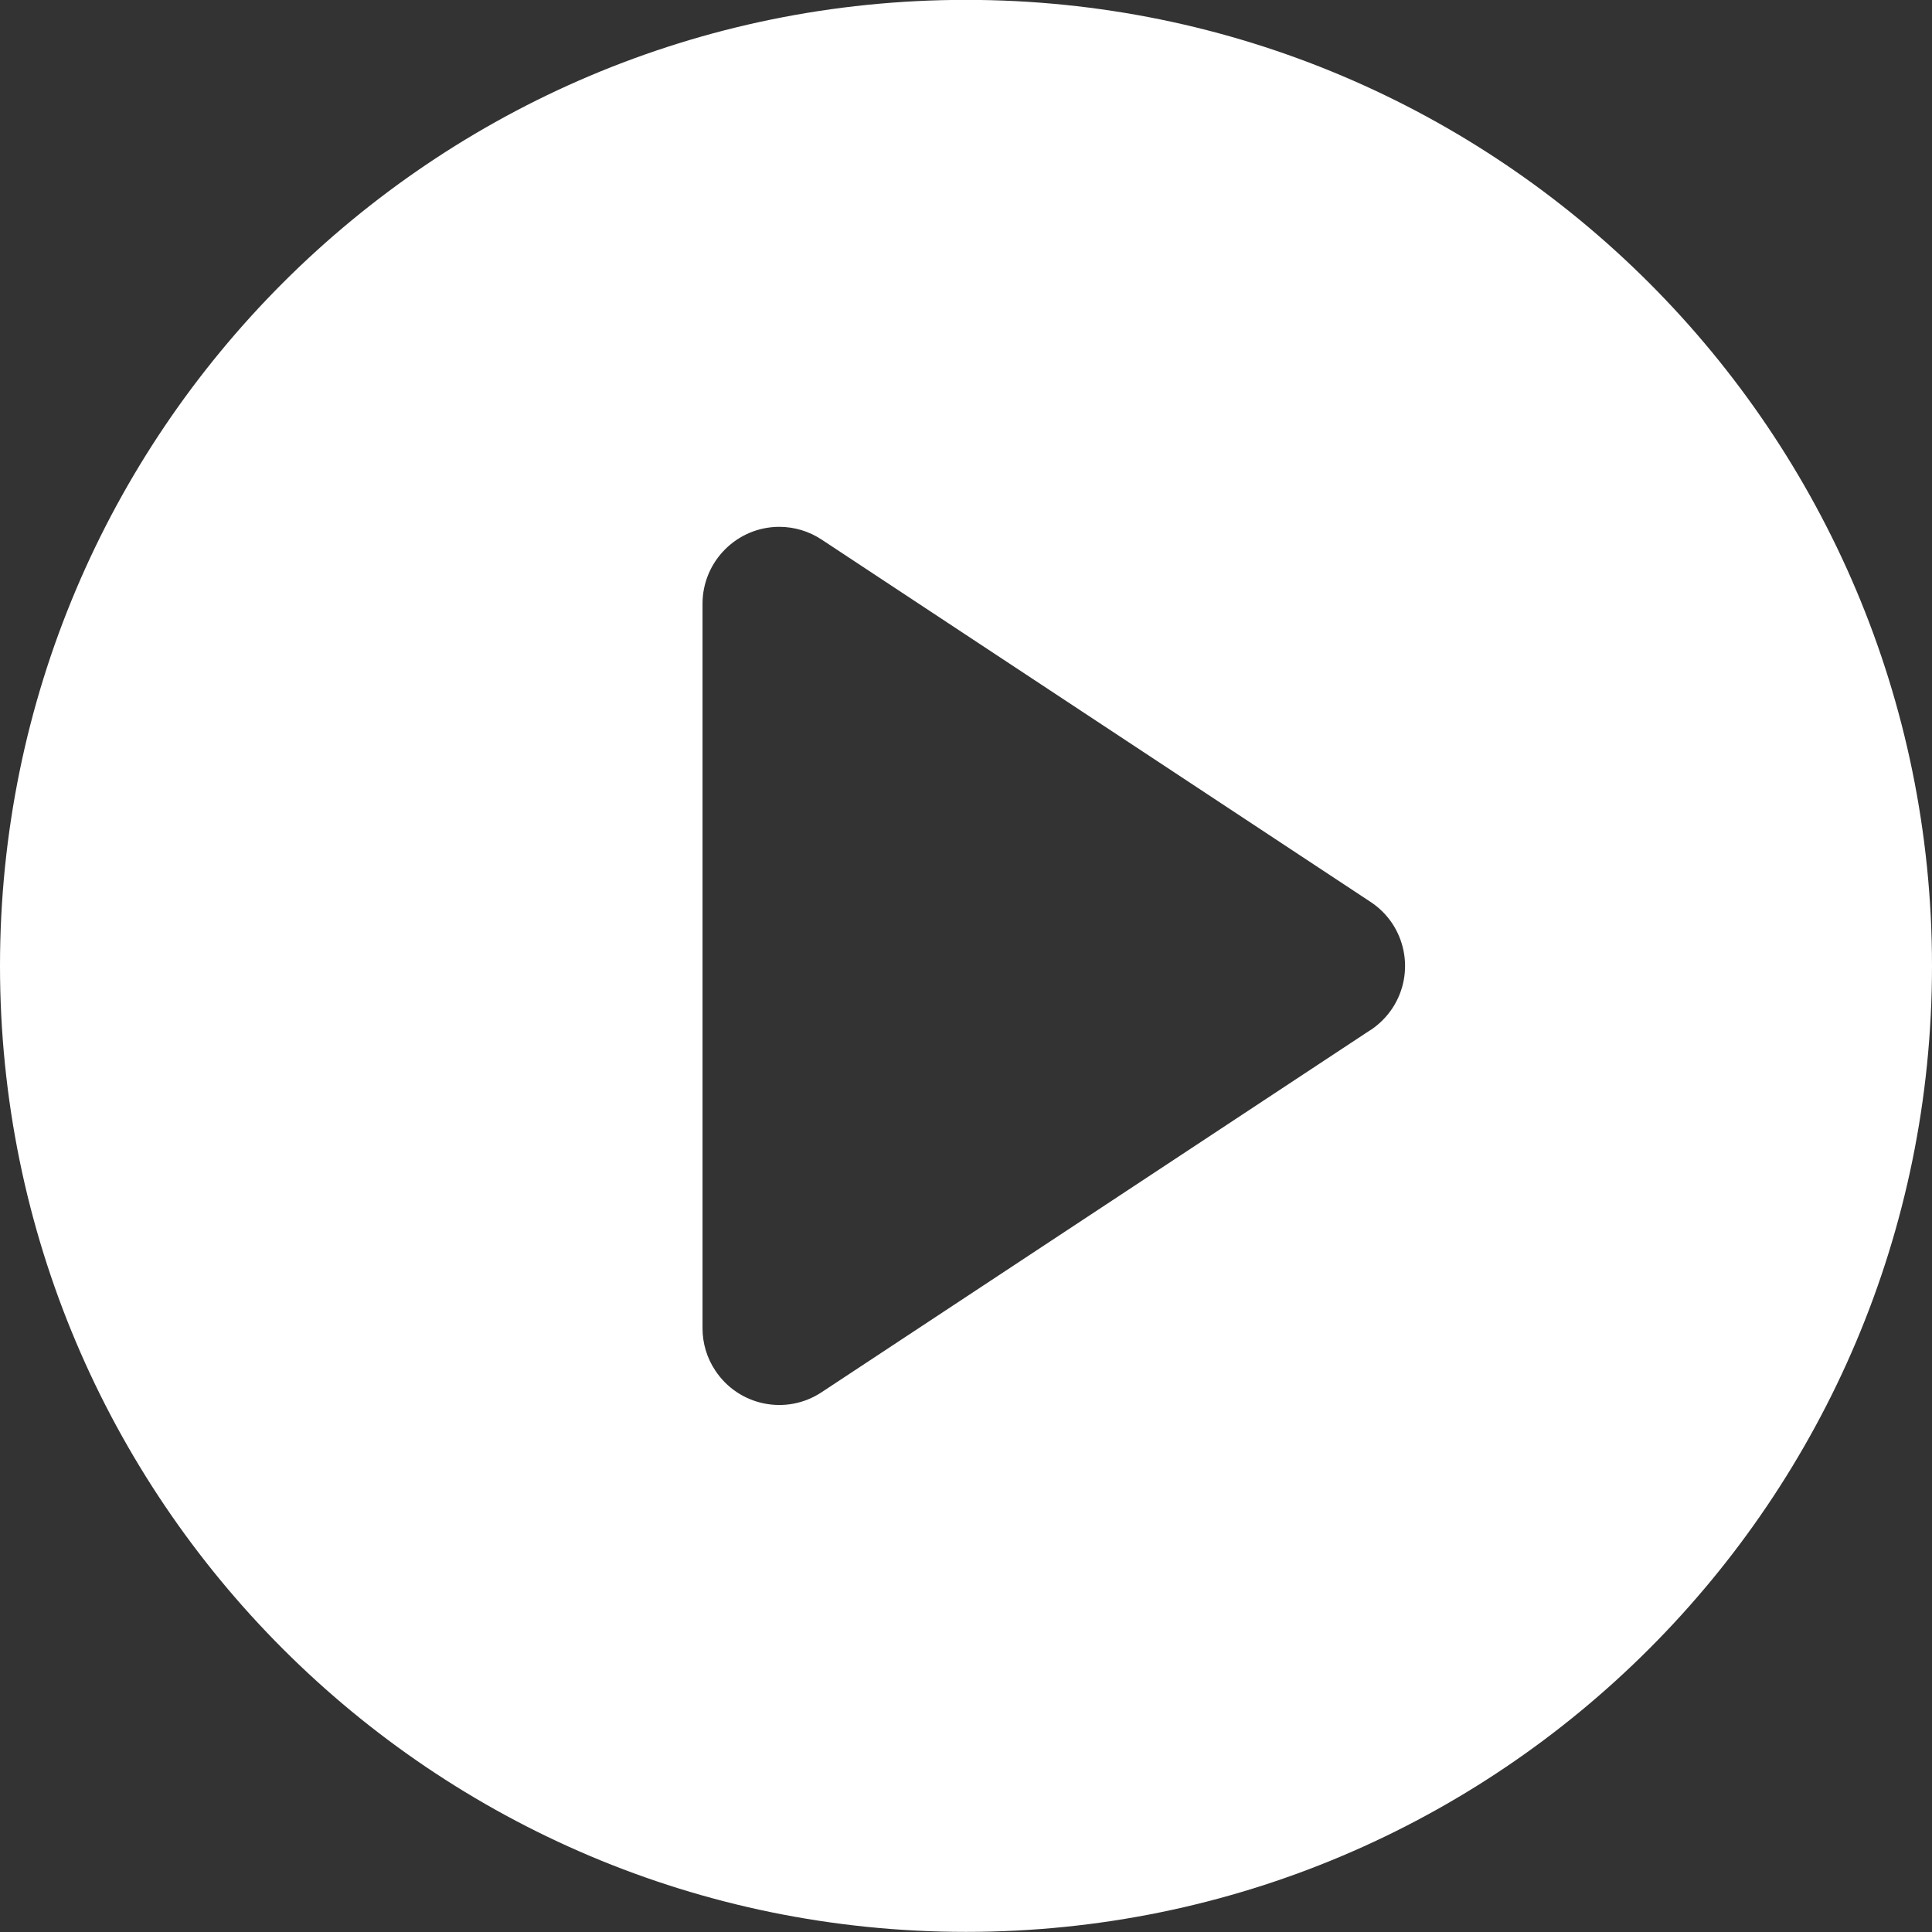
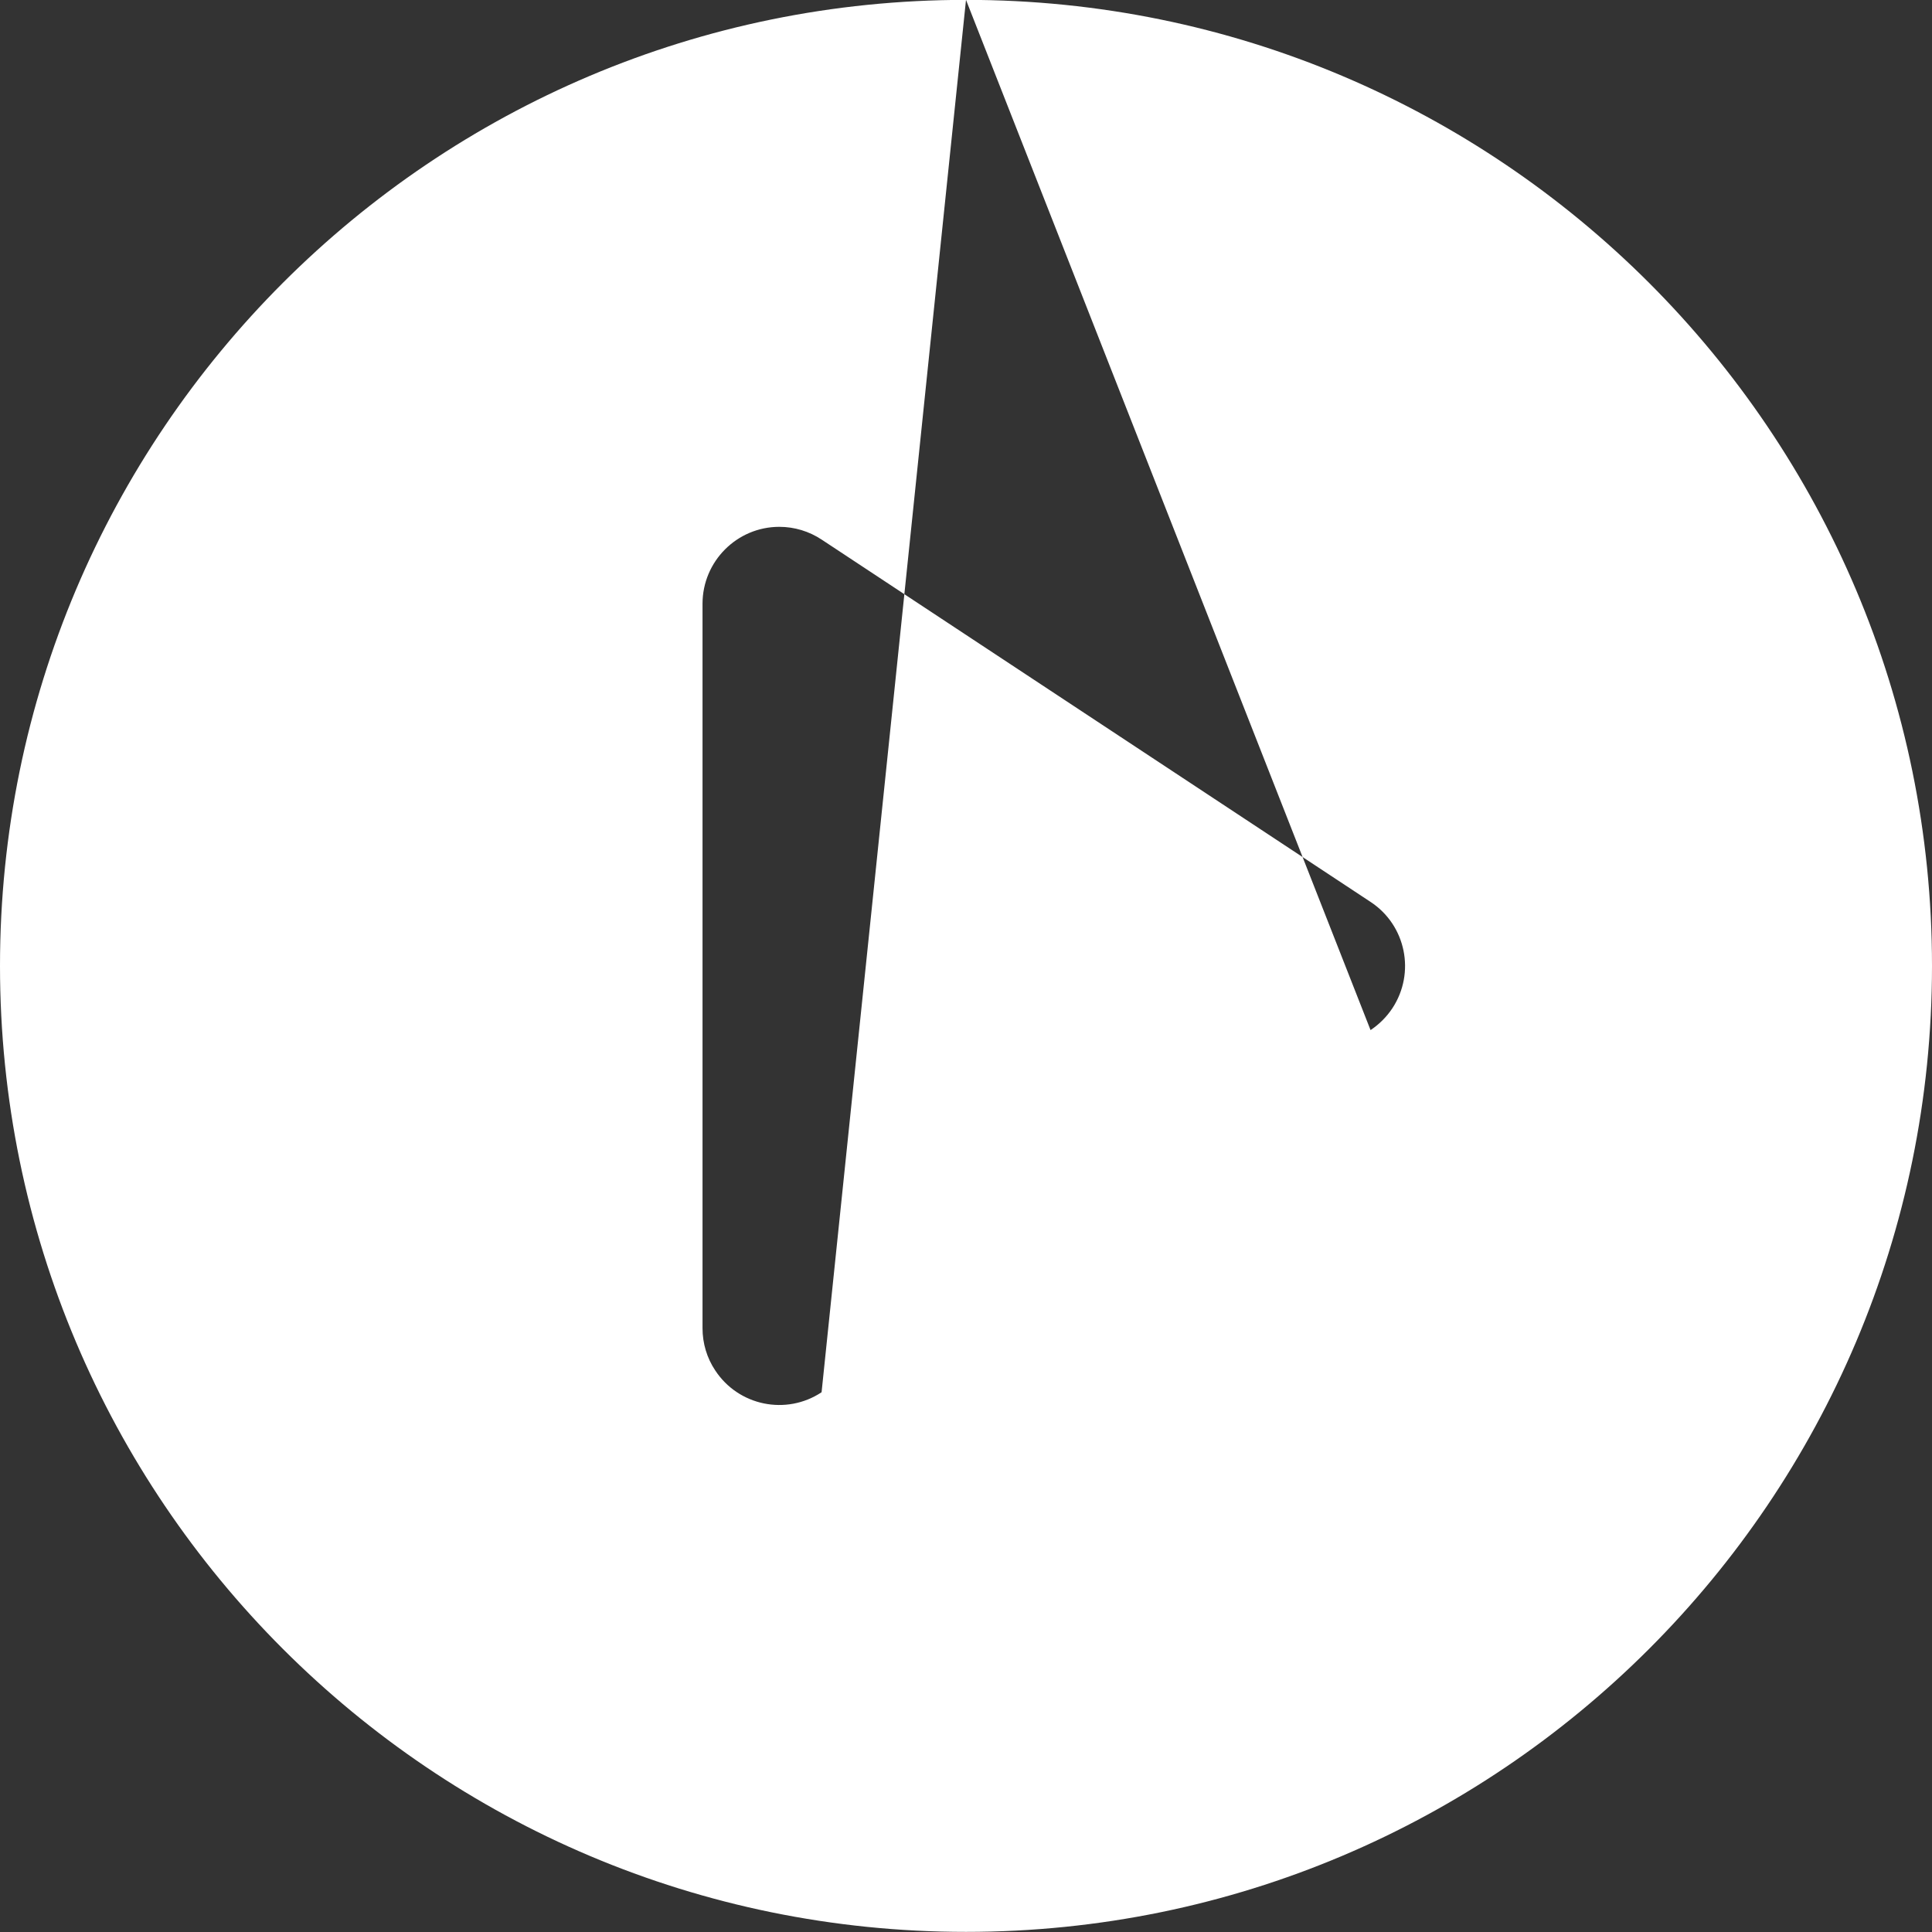
<svg xmlns="http://www.w3.org/2000/svg" width="16px" height="16px">
  <rect width="100%" height="100%" fill="#333333" stroke="none" />
-   <path fill-rule="evenodd" fill="rgb(255, 255, 255)" d="M8.000,-0.001 C3.581,-0.001 -0.000,3.581 -0.000,7.999 C-0.000,12.417 3.581,15.999 8.000,15.999 C12.418,15.999 16.000,12.417 16.000,7.999 C16.000,3.581 12.418,-0.001 8.000,-0.001 ZM11.350,8.530 L6.804,11.530 C6.511,11.724 6.116,11.643 5.923,11.349 C5.854,11.246 5.818,11.124 5.818,11.000 L5.818,5.000 C5.818,4.649 6.103,4.363 6.454,4.363 C6.579,4.363 6.701,4.400 6.805,4.469 L11.350,7.469 C11.644,7.662 11.724,8.057 11.531,8.350 C11.483,8.422 11.422,8.483 11.350,8.531 L11.350,8.530 Z" />
+   <path fill-rule="evenodd" fill="rgb(255, 255, 255)" d="M8.000,-0.001 C3.581,-0.001 -0.000,3.581 -0.000,7.999 C-0.000,12.417 3.581,15.999 8.000,15.999 C12.418,15.999 16.000,12.417 16.000,7.999 C16.000,3.581 12.418,-0.001 8.000,-0.001 ZL6.804,11.530 C6.511,11.724 6.116,11.643 5.923,11.349 C5.854,11.246 5.818,11.124 5.818,11.000 L5.818,5.000 C5.818,4.649 6.103,4.363 6.454,4.363 C6.579,4.363 6.701,4.400 6.805,4.469 L11.350,7.469 C11.644,7.662 11.724,8.057 11.531,8.350 C11.483,8.422 11.422,8.483 11.350,8.531 L11.350,8.530 Z" />
</svg>